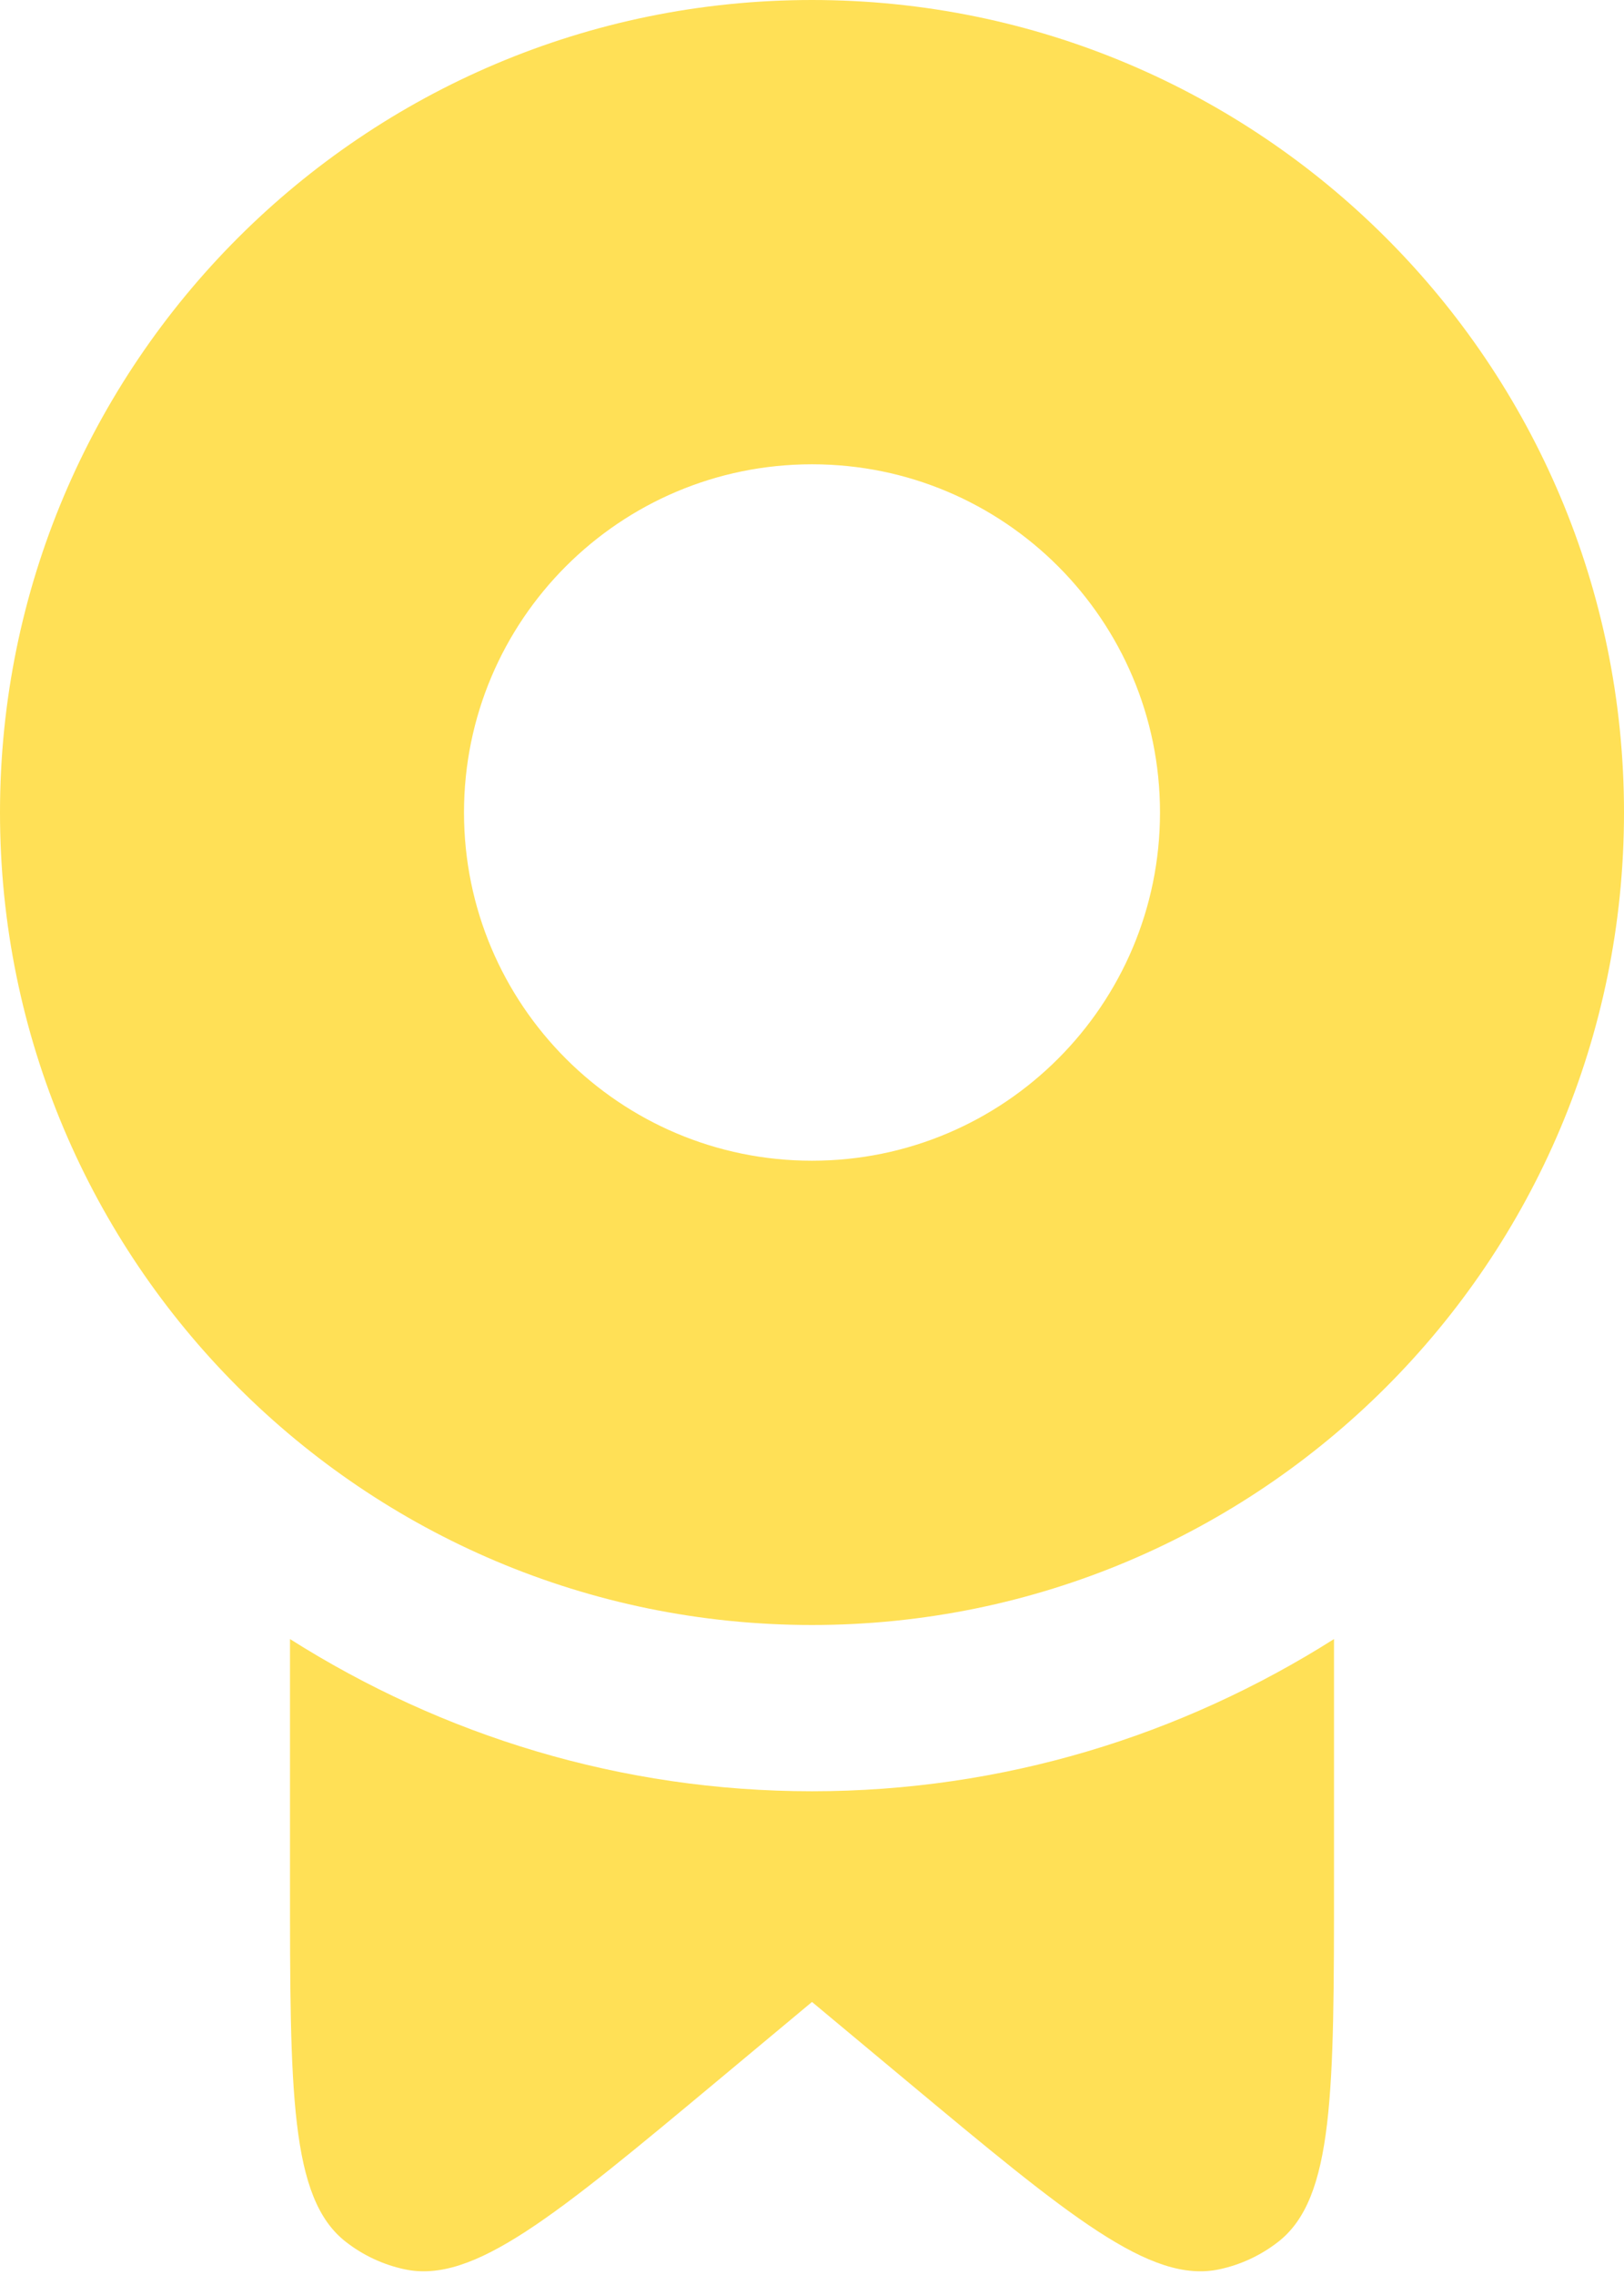
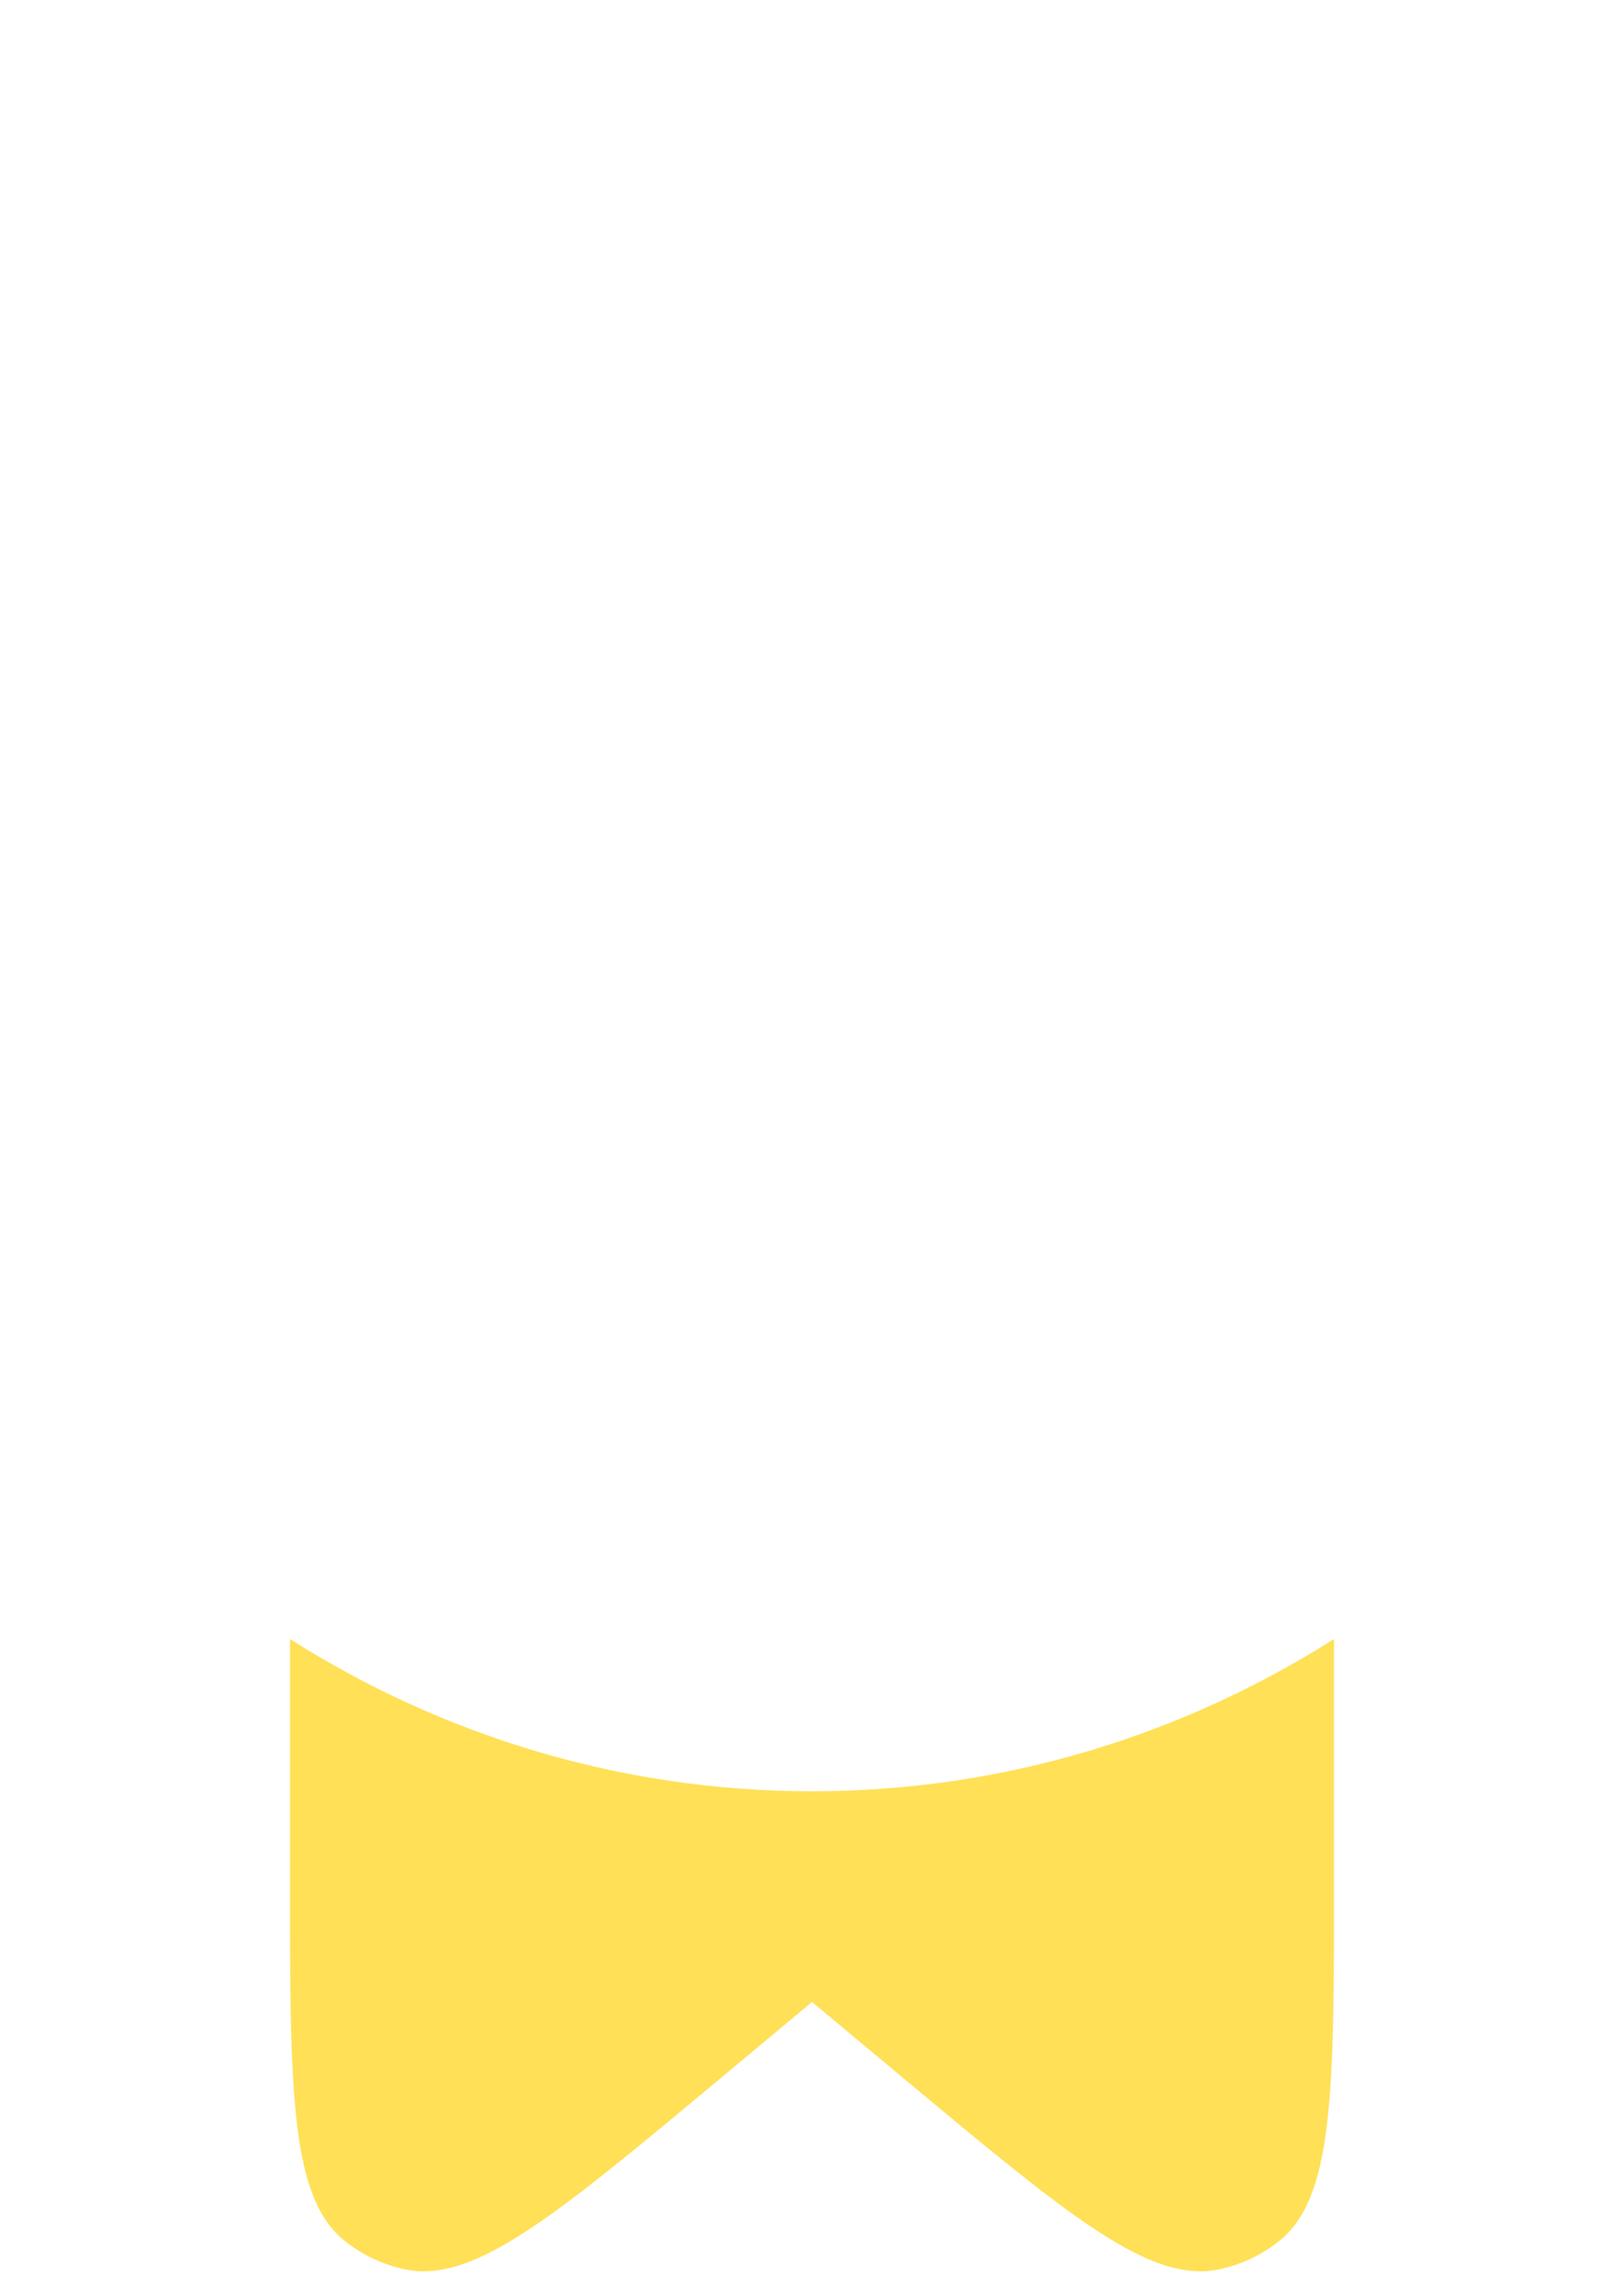
<svg xmlns="http://www.w3.org/2000/svg" width="35" height="49" viewBox="0 0 35 49" fill="none">
  <path d="M6.25 35.303V40.484C6.25 45.057 6.25 47.343 7.448 48.282C7.821 48.574 8.256 48.778 8.719 48.877C10.207 49.197 11.963 47.733 15.476 44.806L17.5 43.119L19.524 44.806C23.037 47.733 24.793 49.197 26.281 48.877C26.744 48.778 27.179 48.574 27.552 48.282C28.75 47.343 28.75 45.057 28.75 40.484V35.303C25.462 37.384 21.613 38.581 17.5 38.581C13.387 38.581 9.538 37.384 6.25 35.303Z" fill="#FFE056" />
-   <path fill-rule="evenodd" clip-rule="evenodd" d="M17.5 0C7.835 0 0 7.835 0 17.5C0 27.165 7.835 35 17.5 35C27.165 35 35 27.165 35 17.5C35 7.835 27.165 0 17.5 0ZM17.5 10C13.358 10 10 13.358 10 17.5C10 21.642 13.358 25 17.5 25C21.642 25 25 21.642 25 17.5C25 13.358 21.642 10 17.5 10Z" fill="#FFE056" />
</svg>